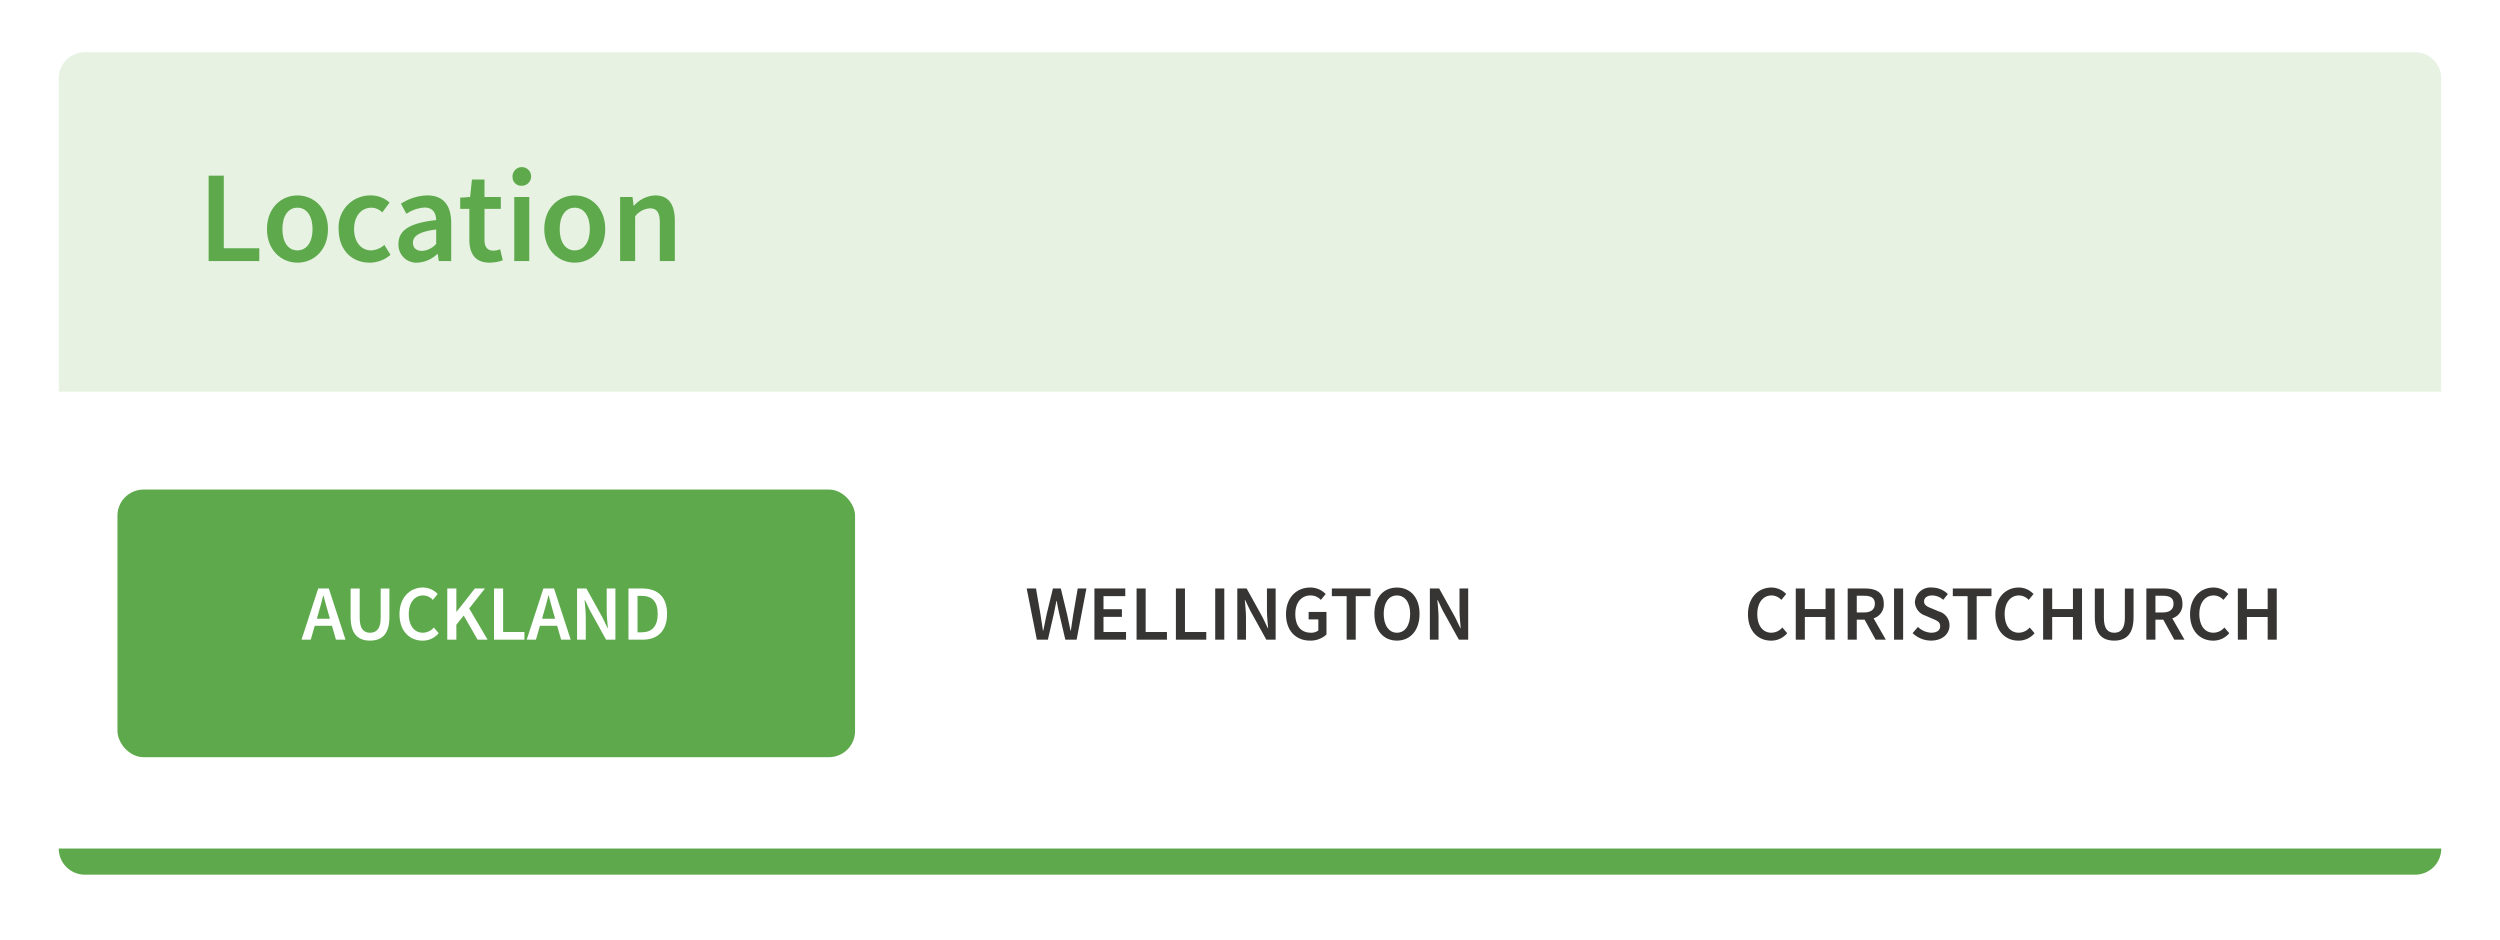
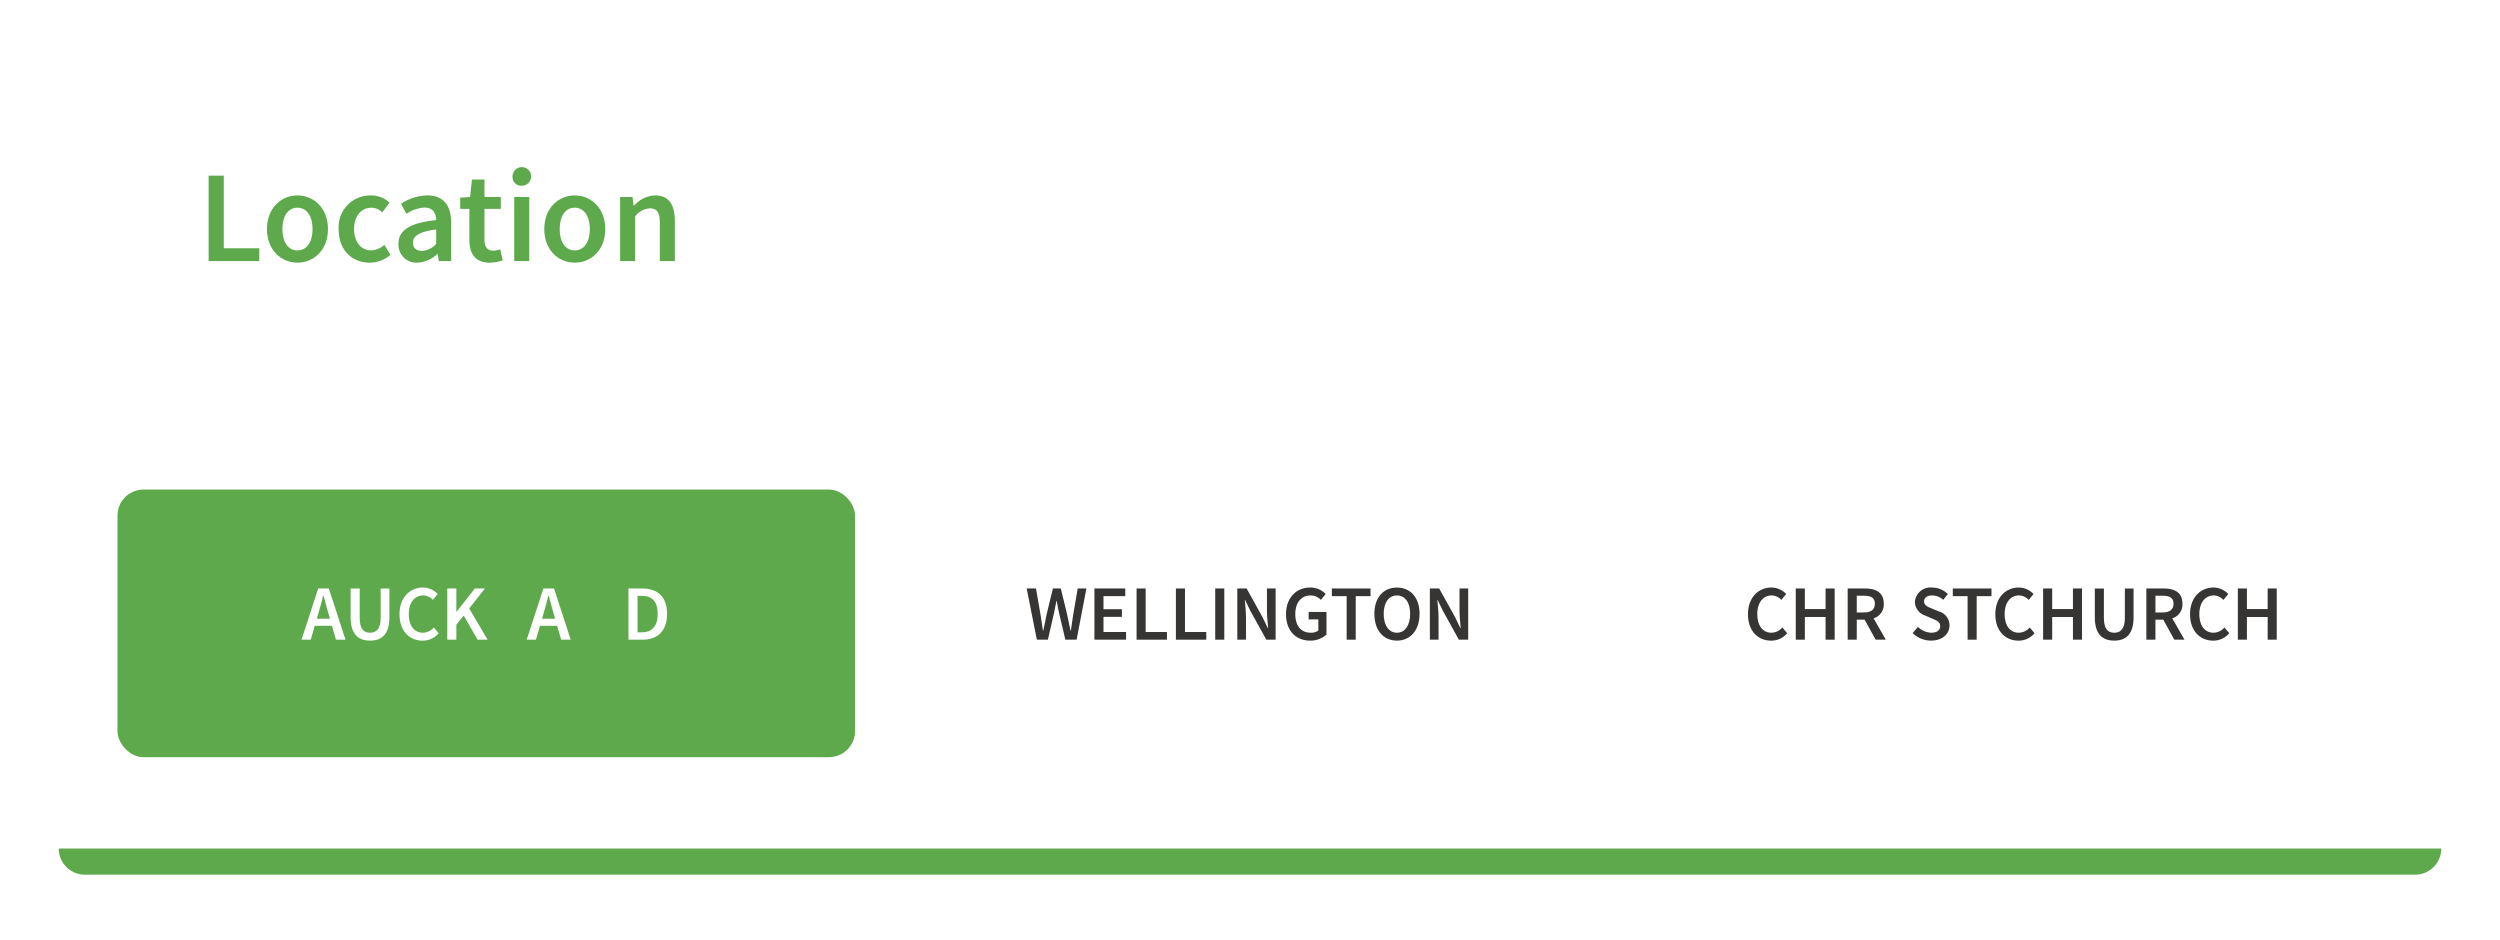
<svg xmlns="http://www.w3.org/2000/svg" width="383" height="144" viewBox="0 0 383 144">
  <defs>
    <filter id="Rectangle_2315" x="0" y="0" width="383" height="144" filterUnits="userSpaceOnUse">
      <feOffset dy="1" input="SourceAlpha" />
      <feGaussianBlur stdDeviation="3" result="blur" />
      <feFlood flood-opacity="0.161" />
      <feComposite operator="in" in2="blur" />
      <feComposite in="SourceGraphic" />
    </filter>
    <filter id="Rectangle_2316" x="9" y="66" width="131" height="59" filterUnits="userSpaceOnUse">
      <feOffset dy="1" input="SourceAlpha" />
      <feGaussianBlur stdDeviation="3" result="blur-2" />
      <feFlood flood-opacity="0.161" />
      <feComposite operator="in" in2="blur-2" />
      <feComposite in="SourceGraphic" />
    </filter>
    <filter id="Rectangle_2317" x="126" y="66" width="131" height="59" filterUnits="userSpaceOnUse">
      <feOffset dy="1" input="SourceAlpha" />
      <feGaussianBlur stdDeviation="3" result="blur-3" />
      <feFlood flood-opacity="0.161" />
      <feComposite operator="in" in2="blur-3" />
      <feComposite in="SourceGraphic" />
    </filter>
    <filter id="Rectangle_2318" x="243" y="66" width="131" height="59" filterUnits="userSpaceOnUse">
      <feOffset dy="1" input="SourceAlpha" />
      <feGaussianBlur stdDeviation="3" result="blur-4" />
      <feFlood flood-opacity="0.161" />
      <feComposite operator="in" in2="blur-4" />
      <feComposite in="SourceGraphic" />
    </filter>
  </defs>
  <g id="Safety_made_simple_-_Location" data-name="Safety made simple - Location" transform="translate(-1322.345 -174)">
    <g id="Safety_made_simple_-_Location-2" data-name="Safety made simple - Location">
      <g id="Locations">
        <g id="Group_3696" data-name="Group 3696">
          <g id="Rectangle_1673-4" data-name="Rectangle 1673-4">
            <g transform="matrix(1, 0, 0, 1, 1322.34, 174)" filter="url(#Rectangle_2315)">
              <rect id="Rectangle_2315-2" data-name="Rectangle 2315" width="365" height="126" rx="4" transform="translate(9 8)" fill="#fff" />
            </g>
          </g>
        </g>
        <g id="Group_3697" data-name="Group 3697">
          <g id="Rectangle_1677-2" data-name="Rectangle 1677-2">
            <g transform="matrix(1, 0, 0, 1, 1322.34, 174)" filter="url(#Rectangle_2316)">
              <rect id="Rectangle_2316-2" data-name="Rectangle 2316" width="113" height="41" rx="4" transform="translate(18 74)" fill="#5da94b" />
            </g>
          </g>
        </g>
        <g id="Group_3698" data-name="Group 3698">
          <g id="Rectangle_1678-4" data-name="Rectangle 1678-4">
            <g transform="matrix(1, 0, 0, 1, 1322.34, 174)" filter="url(#Rectangle_2317)">
              <rect id="Rectangle_2317-2" data-name="Rectangle 2317" width="113" height="41" rx="4" transform="translate(135 74)" fill="#fff" />
            </g>
          </g>
        </g>
        <g id="Group_3699" data-name="Group 3699">
          <g id="Rectangle_1679-4" data-name="Rectangle 1679-4">
            <g transform="matrix(1, 0, 0, 1, 1322.34, 174)" filter="url(#Rectangle_2318)">
              <rect id="Rectangle_2318-2" data-name="Rectangle 2318" width="113" height="41" rx="4" transform="translate(252 74)" fill="#fff" />
            </g>
          </g>
        </g>
        <g id="Path_1348" data-name="Path 1348">
-           <path id="Path_3093" data-name="Path 3093" d="M1335.345,182h357a4,4,0,0,1,4,4v48h-365V186A4,4,0,0,1,1335.345,182Z" fill="#e7f2e3" />
-         </g>
+           </g>
        <g id="Location-2">
          <g id="Group_3700" data-name="Group 3700" style="isolation: isolate">
            <path id="Path_3094" data-name="Path 3094" d="M1354.308,200.915h2.321v11.123h5.44V214h-7.761Z" fill="#5da94b" />
            <path id="Path_3095" data-name="Path 3095" d="M1363.248,209.1c0-3.281,2.221-5.161,4.661-5.161,2.461,0,4.681,1.88,4.681,5.161,0,3.26-2.22,5.141-4.681,5.141C1365.469,214.238,1363.248,212.357,1363.248,209.1Zm6.981,0c0-1.981-.879-3.281-2.32-3.281s-2.3,1.3-2.3,3.281c0,1.961.861,3.26,2.3,3.26S1370.229,211.058,1370.229,209.1Z" fill="#5da94b" />
            <path id="Path_3096" data-name="Path 3096" d="M1374.229,209.1a4.843,4.843,0,0,1,4.92-5.161,4.234,4.234,0,0,1,2.881,1.1l-1.121,1.5a2.4,2.4,0,0,0-1.639-.72c-1.582,0-2.681,1.3-2.681,3.281,0,1.961,1.08,3.26,2.62,3.26a3.269,3.269,0,0,0,2.02-.839l.941,1.52a4.9,4.9,0,0,1-3.2,1.2C1376.288,214.238,1374.229,212.357,1374.229,209.1Z" fill="#5da94b" />
            <path id="Path_3097" data-name="Path 3097" d="M1383.389,211.357c0-2.1,1.74-3.2,5.78-3.64-.039-1.04-.46-1.921-1.8-1.921a5.59,5.59,0,0,0-2.761.961l-.839-1.541a7.682,7.682,0,0,1,4.041-1.28c2.44,0,3.66,1.5,3.66,4.241V214h-1.9l-.16-1.08h-.08a4.781,4.781,0,0,1-3.04,1.32A2.745,2.745,0,0,1,1383.389,211.357Zm5.78,0v-2.2c-2.68.34-3.561,1.04-3.561,2.021,0,.88.6,1.26,1.421,1.26A3.117,3.117,0,0,0,1389.169,211.357Z" fill="#5da94b" />
            <path id="Path_3098" data-name="Path 3098" d="M1394.248,210.678V206h-1.4v-1.72l1.52-.1.28-2.681h1.921v2.681h2.5V206h-2.5v4.682c0,1.16.44,1.719,1.38,1.719a2.825,2.825,0,0,0,1.021-.219l.4,1.7a6.273,6.273,0,0,1-2,.36C1395.089,214.238,1394.248,212.8,1394.248,210.678Z" fill="#5da94b" />
            <path id="Path_3099" data-name="Path 3099" d="M1400.868,201.155a1.426,1.426,0,1,1,1.42,1.3A1.32,1.32,0,0,1,1400.868,201.155Zm.26,3.021h2.3V214h-2.3Z" fill="#5da94b" />
            <path id="Path_3100" data-name="Path 3100" d="M1405.728,209.1c0-3.281,2.22-5.161,4.661-5.161,2.461,0,4.68,1.88,4.68,5.161,0,3.26-2.219,5.141-4.68,5.141C1407.948,214.238,1405.728,212.357,1405.728,209.1Zm6.981,0c0-1.981-.88-3.281-2.32-3.281s-2.3,1.3-2.3,3.281c0,1.961.86,3.26,2.3,3.26S1412.709,211.058,1412.709,209.1Z" fill="#5da94b" />
            <path id="Path_3101" data-name="Path 3101" d="M1417.348,204.176h1.9l.16,1.32h.08a4.562,4.562,0,0,1,3.221-1.56c2.1,0,3.02,1.42,3.02,3.9V214h-2.3v-5.861c0-1.62-.46-2.221-1.54-2.221a3.112,3.112,0,0,0-2.241,1.221V214h-2.3Z" fill="#5da94b" />
          </g>
        </g>
        <g id="AUCKLAND" style="isolation: isolate">
          <g id="Group_3701" data-name="Group 3701" style="isolation: isolate">
            <path id="Path_3102" data-name="Path 3102" d="M1371.092,264.156h1.631l2.554,7.844h-1.464l-.611-2.123h-2.639l-.611,2.123h-1.415Zm-.2,4.63h2l-.277-.96c-.252-.827-.479-1.726-.707-2.591h-.048c-.215.876-.444,1.764-.7,2.591Z" fill="#fff" />
            <path id="Path_3103" data-name="Path 3103" d="M1376.061,268.558v-4.4h1.39v4.51c0,1.7.636,2.267,1.583,2.267s1.632-.564,1.632-2.267v-4.51H1382v4.4c0,2.579-1.14,3.586-2.963,3.586S1376.061,271.137,1376.061,268.558Z" fill="#fff" />
            <path id="Path_3104" data-name="Path 3104" d="M1383.549,268.1c0-2.568,1.607-4.09,3.586-4.09a3.11,3.11,0,0,1,2.266.995l-.743.9a2.048,2.048,0,0,0-1.487-.683c-1.283,0-2.2,1.079-2.2,2.842,0,1.788.839,2.867,2.159,2.867a2.235,2.235,0,0,0,1.678-.8l.745.876a3.164,3.164,0,0,1-2.471,1.139C1385.108,272.144,1383.549,270.7,1383.549,268.1Z" fill="#fff" />
            <path id="Path_3105" data-name="Path 3105" d="M1390.868,264.156h1.392v3.563h.036l2.794-3.563h1.547l-2.41,3.059,2.818,4.785h-1.535l-2.123-3.694-1.127,1.4V272h-1.392Z" fill="#fff" />
-             <path id="Path_3106" data-name="Path 3106" d="M1398.032,264.156h1.391v6.668h3.263V272h-4.654Z" fill="#fff" />
            <path id="Path_3107" data-name="Path 3107" d="M1405.592,264.156h1.631l2.554,7.844h-1.464l-.611-2.123h-2.639l-.611,2.123h-1.415Zm-.2,4.63h2l-.277-.96c-.252-.827-.479-1.726-.707-2.591h-.048c-.215.876-.444,1.764-.7,2.591Z" fill="#fff" />
-             <path id="Path_3108" data-name="Path 3108" d="M1410.752,264.156h1.428l2.446,4.414.8,1.667h.048c-.061-.8-.18-1.8-.18-2.674v-3.407h1.331V272H1415.2l-2.446-4.414-.8-1.667h-.048c.06.828.18,1.775.18,2.651V272h-1.331Z" fill="#fff" />
            <path id="Path_3109" data-name="Path 3109" d="M1418.624,264.156h2.1c2.4,0,3.814,1.295,3.814,3.886S1423.122,272,1420.8,272h-2.171Zm2,6.717c1.583,0,2.482-.9,2.482-2.831s-.9-2.759-2.482-2.759h-.611v5.59Z" fill="#fff" />
          </g>
        </g>
        <g id="WELLINGTON">
          <g id="Group_3702" data-name="Group 3702" style="isolation: isolate">
            <path id="Path_3110" data-name="Path 3110" d="M1479.633,264.156h1.427l.683,3.958c.132.84.265,1.679.384,2.507h.048c.168-.828.336-1.68.516-2.507l.959-3.958h1.211l.96,3.958c.18.816.348,1.667.528,2.507h.047c.121-.84.252-1.68.373-2.507l.683-3.958h1.331l-1.5,7.844h-1.726l-.972-4.126c-.132-.611-.252-1.211-.348-1.811h-.048c-.108.6-.228,1.2-.36,1.811l-.947,4.126h-1.692Z" fill="#363534" />
            <path id="Path_3111" data-name="Path 3111" d="M1490.012,264.156h4.725v1.176H1491.4v2h2.819v1.175H1491.4v2.314h3.454V272h-4.845Z" fill="#363534" />
            <path id="Path_3112" data-name="Path 3112" d="M1496.468,264.156h1.391v6.668h3.262V272h-4.653Z" fill="#363534" />
            <path id="Path_3113" data-name="Path 3113" d="M1502.492,264.156h1.391v6.668h3.263V272h-4.654Z" fill="#363534" />
            <path id="Path_3114" data-name="Path 3114" d="M1508.516,264.156h1.391V272h-1.391Z" fill="#363534" />
            <path id="Path_3115" data-name="Path 3115" d="M1511.9,264.156h1.427l2.446,4.414.8,1.667h.048c-.06-.8-.18-1.8-.18-2.674v-3.407h1.331V272h-1.426l-2.447-4.414-.8-1.667h-.048c.059.828.179,1.775.179,2.651V272H1511.9Z" fill="#363534" />
            <path id="Path_3116" data-name="Path 3116" d="M1519.364,268.1c0-2.568,1.619-4.09,3.7-4.09a3.224,3.224,0,0,1,2.375.995l-.743.9a2.123,2.123,0,0,0-1.583-.683c-1.391,0-2.327,1.079-2.327,2.842,0,1.788.827,2.867,2.4,2.867a1.733,1.733,0,0,0,1.128-.348v-1.691h-1.487v-1.14h2.734v3.454a3.591,3.591,0,0,1-2.506.936C1520.935,272.144,1519.364,270.7,1519.364,268.1Z" fill="#363534" />
            <path id="Path_3117" data-name="Path 3117" d="M1528.651,265.332h-2.266v-1.176h5.925v1.176h-2.268V272h-1.391Z" fill="#363534" />
            <path id="Path_3118" data-name="Path 3118" d="M1532.9,268.042c0-2.53,1.415-4.029,3.454-4.029s3.466,1.5,3.466,4.029-1.415,4.1-3.466,4.1S1532.9,270.585,1532.9,268.042Zm5.481,0c0-1.751-.791-2.818-2.027-2.818s-2.027,1.067-2.027,2.818.792,2.891,2.027,2.891S1538.381,269.806,1538.381,268.042Z" fill="#363534" />
            <path id="Path_3119" data-name="Path 3119" d="M1541.4,264.156h1.427l2.447,4.414.8,1.667h.048c-.059-.8-.18-1.8-.18-2.674v-3.407h1.331V272h-1.427l-2.447-4.414-.8-1.667h-.048c.06.828.18,1.775.18,2.651V272H1541.4Z" fill="#363534" />
          </g>
        </g>
        <g id="CHRISTCHURCH" style="isolation: isolate">
          <g id="Group_3703" data-name="Group 3703" style="isolation: isolate">
            <path id="Path_3120" data-name="Path 3120" d="M1590.135,268.1c0-2.568,1.607-4.09,3.586-4.09a3.111,3.111,0,0,1,2.266.995l-.743.9a2.049,2.049,0,0,0-1.488-.683c-1.283,0-2.194,1.079-2.194,2.842,0,1.788.839,2.867,2.159,2.867a2.235,2.235,0,0,0,1.678-.8l.744.876a3.162,3.162,0,0,1-2.47,1.139C1591.693,272.144,1590.135,270.7,1590.135,268.1Z" fill="#363534" />
            <path id="Path_3121" data-name="Path 3121" d="M1597.455,264.156h1.391v3.155h3.177v-3.155h1.392V272h-1.392v-3.479h-3.177V272h-1.391Z" fill="#363534" />
            <path id="Path_3122" data-name="Path 3122" d="M1605.41,264.156h2.651c1.63,0,2.878.576,2.878,2.327a2.2,2.2,0,0,1-1.559,2.243l1.871,3.274h-1.56L1608,268.93h-1.2V272h-1.391Zm2.506,3.67c1.068,0,1.656-.456,1.656-1.343s-.588-1.212-1.656-1.212H1606.8v2.555Z" fill="#363534" />
-             <path id="Path_3123" data-name="Path 3123" d="M1612.514,264.156h1.391V272h-1.391Z" fill="#363534" />
+             <path id="Path_3123" data-name="Path 3123" d="M1612.514,264.156h1.391h-1.391Z" fill="#363534" />
            <path id="Path_3124" data-name="Path 3124" d="M1615.357,270.992l.817-.947a3.117,3.117,0,0,0,2.039.888c.887,0,1.367-.4,1.367-1.008,0-.648-.5-.852-1.211-1.152l-1.08-.467a2.261,2.261,0,0,1-1.583-2.087,2.385,2.385,0,0,1,2.638-2.206,3.459,3.459,0,0,1,2.411.995l-.708.888a2.553,2.553,0,0,0-1.7-.672c-.742,0-1.235.347-1.235.923,0,.612.6.839,1.247,1.1l1.068.443a2.195,2.195,0,0,1,1.583,2.123c0,1.272-1.056,2.327-2.819,2.327A4.062,4.062,0,0,1,1615.357,270.992Z" fill="#363534" />
            <path id="Path_3125" data-name="Path 3125" d="M1623.781,265.332h-2.266v-1.176h5.924v1.176h-2.267V272h-1.391Z" fill="#363534" />
            <path id="Path_3126" data-name="Path 3126" d="M1628.031,268.1c0-2.568,1.607-4.09,3.586-4.09a3.111,3.111,0,0,1,2.266.995l-.743.9a2.049,2.049,0,0,0-1.488-.683c-1.283,0-2.194,1.079-2.194,2.842,0,1.788.839,2.867,2.159,2.867a2.237,2.237,0,0,0,1.679-.8l.743.876a3.163,3.163,0,0,1-2.471,1.139C1629.59,272.144,1628.031,270.7,1628.031,268.1Z" fill="#363534" />
            <path id="Path_3127" data-name="Path 3127" d="M1635.35,264.156h1.391v3.155h3.179v-3.155h1.391V272h-1.391v-3.479h-3.179V272h-1.391Z" fill="#363534" />
            <path id="Path_3128" data-name="Path 3128" d="M1643.27,268.558v-4.4h1.391v4.51c0,1.7.636,2.267,1.583,2.267s1.631-.564,1.631-2.267v-4.51h1.332v4.4c0,2.579-1.14,3.586-2.963,3.586S1643.27,271.137,1643.27,268.558Z" fill="#363534" />
            <path id="Path_3129" data-name="Path 3129" d="M1651.166,264.156h2.65c1.631,0,2.879.576,2.879,2.327a2.2,2.2,0,0,1-1.559,2.243l1.871,3.274h-1.56l-1.691-3.07h-1.2V272h-1.391Zm2.506,3.67c1.068,0,1.656-.456,1.656-1.343s-.588-1.212-1.656-1.212h-1.115v2.555Z" fill="#363534" />
            <path id="Path_3130" data-name="Path 3130" d="M1657.862,268.1c0-2.568,1.607-4.09,3.586-4.09a3.112,3.112,0,0,1,2.267.995l-.744.9a2.047,2.047,0,0,0-1.487-.683c-1.283,0-2.2,1.079-2.2,2.842,0,1.788.84,2.867,2.159,2.867a2.235,2.235,0,0,0,1.679-.8l.744.876a3.164,3.164,0,0,1-2.471,1.139C1659.422,272.144,1657.862,270.7,1657.862,268.1Z" fill="#363534" />
            <path id="Path_3131" data-name="Path 3131" d="M1665.182,264.156h1.391v3.155h3.179v-3.155h1.391V272h-1.391v-3.479h-3.179V272h-1.391Z" fill="#363534" />
          </g>
        </g>
      </g>
    </g>
    <g id="Rectangle_2225" data-name="Rectangle 2225">
      <path id="Path_3132" data-name="Path 3132" d="M1331.345,304h365a4,4,0,0,1-4,4h-357a4,4,0,0,1-4-4Z" fill="#5da94b" />
    </g>
  </g>
</svg>